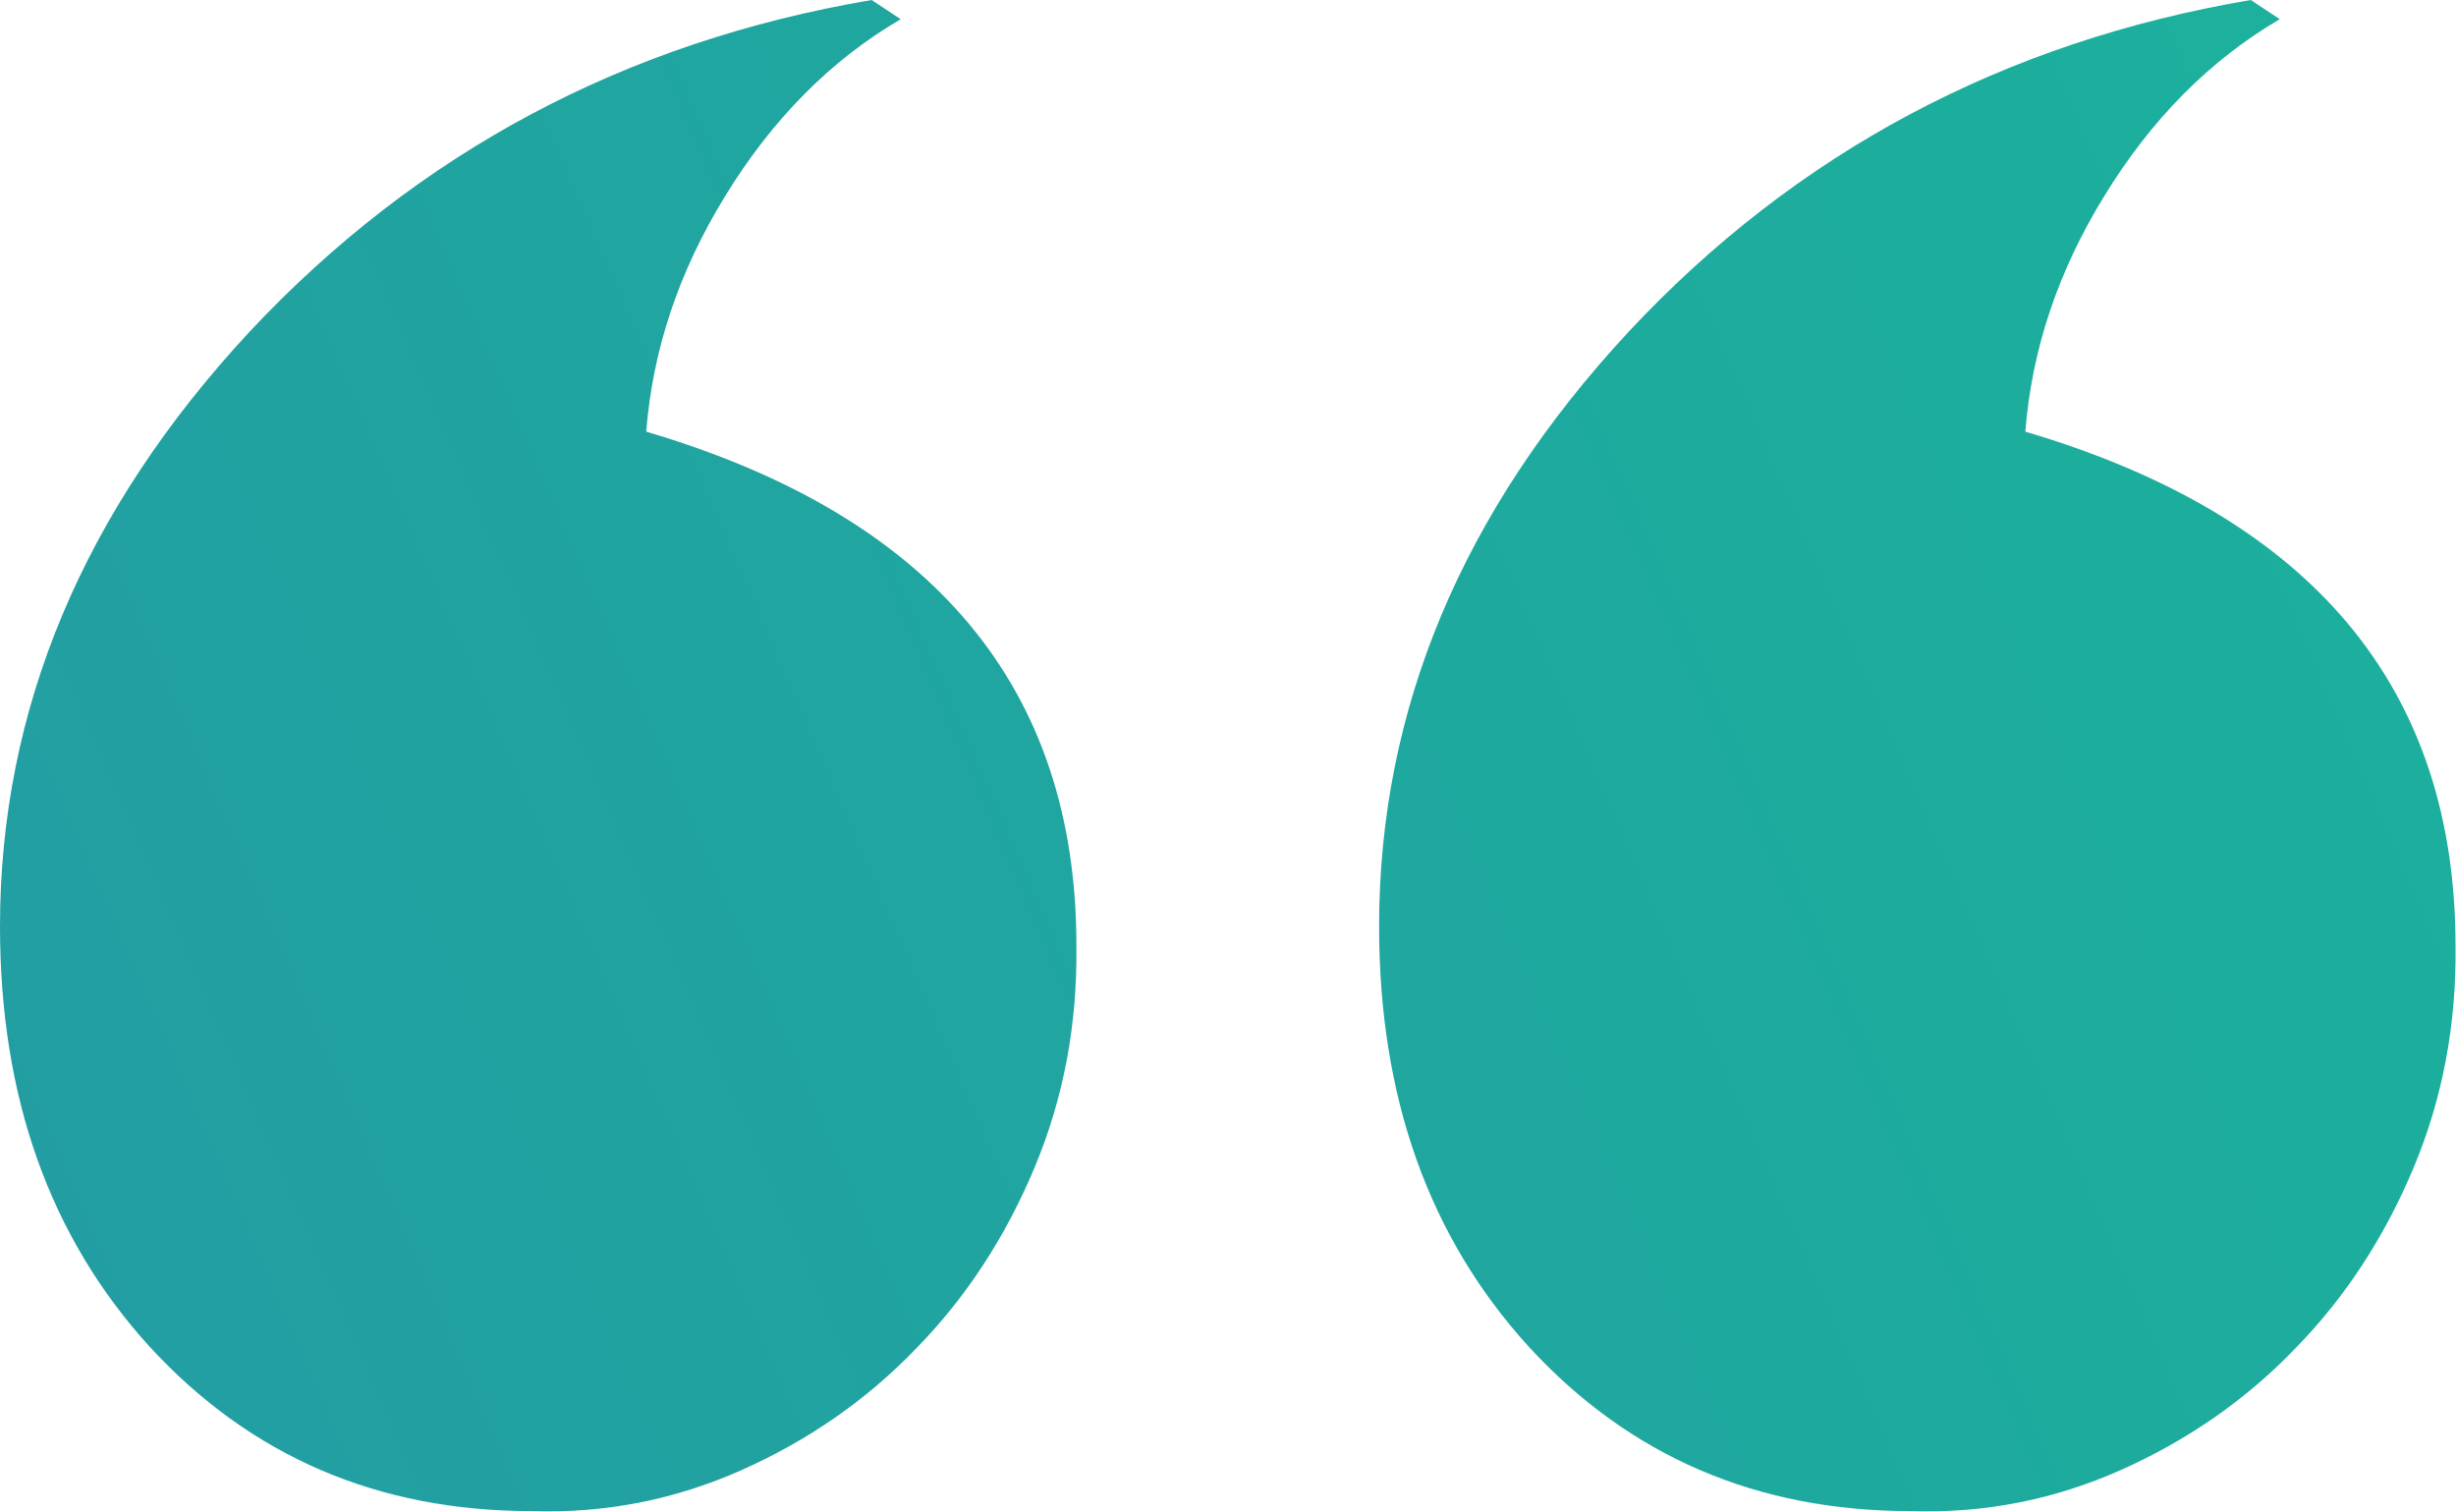
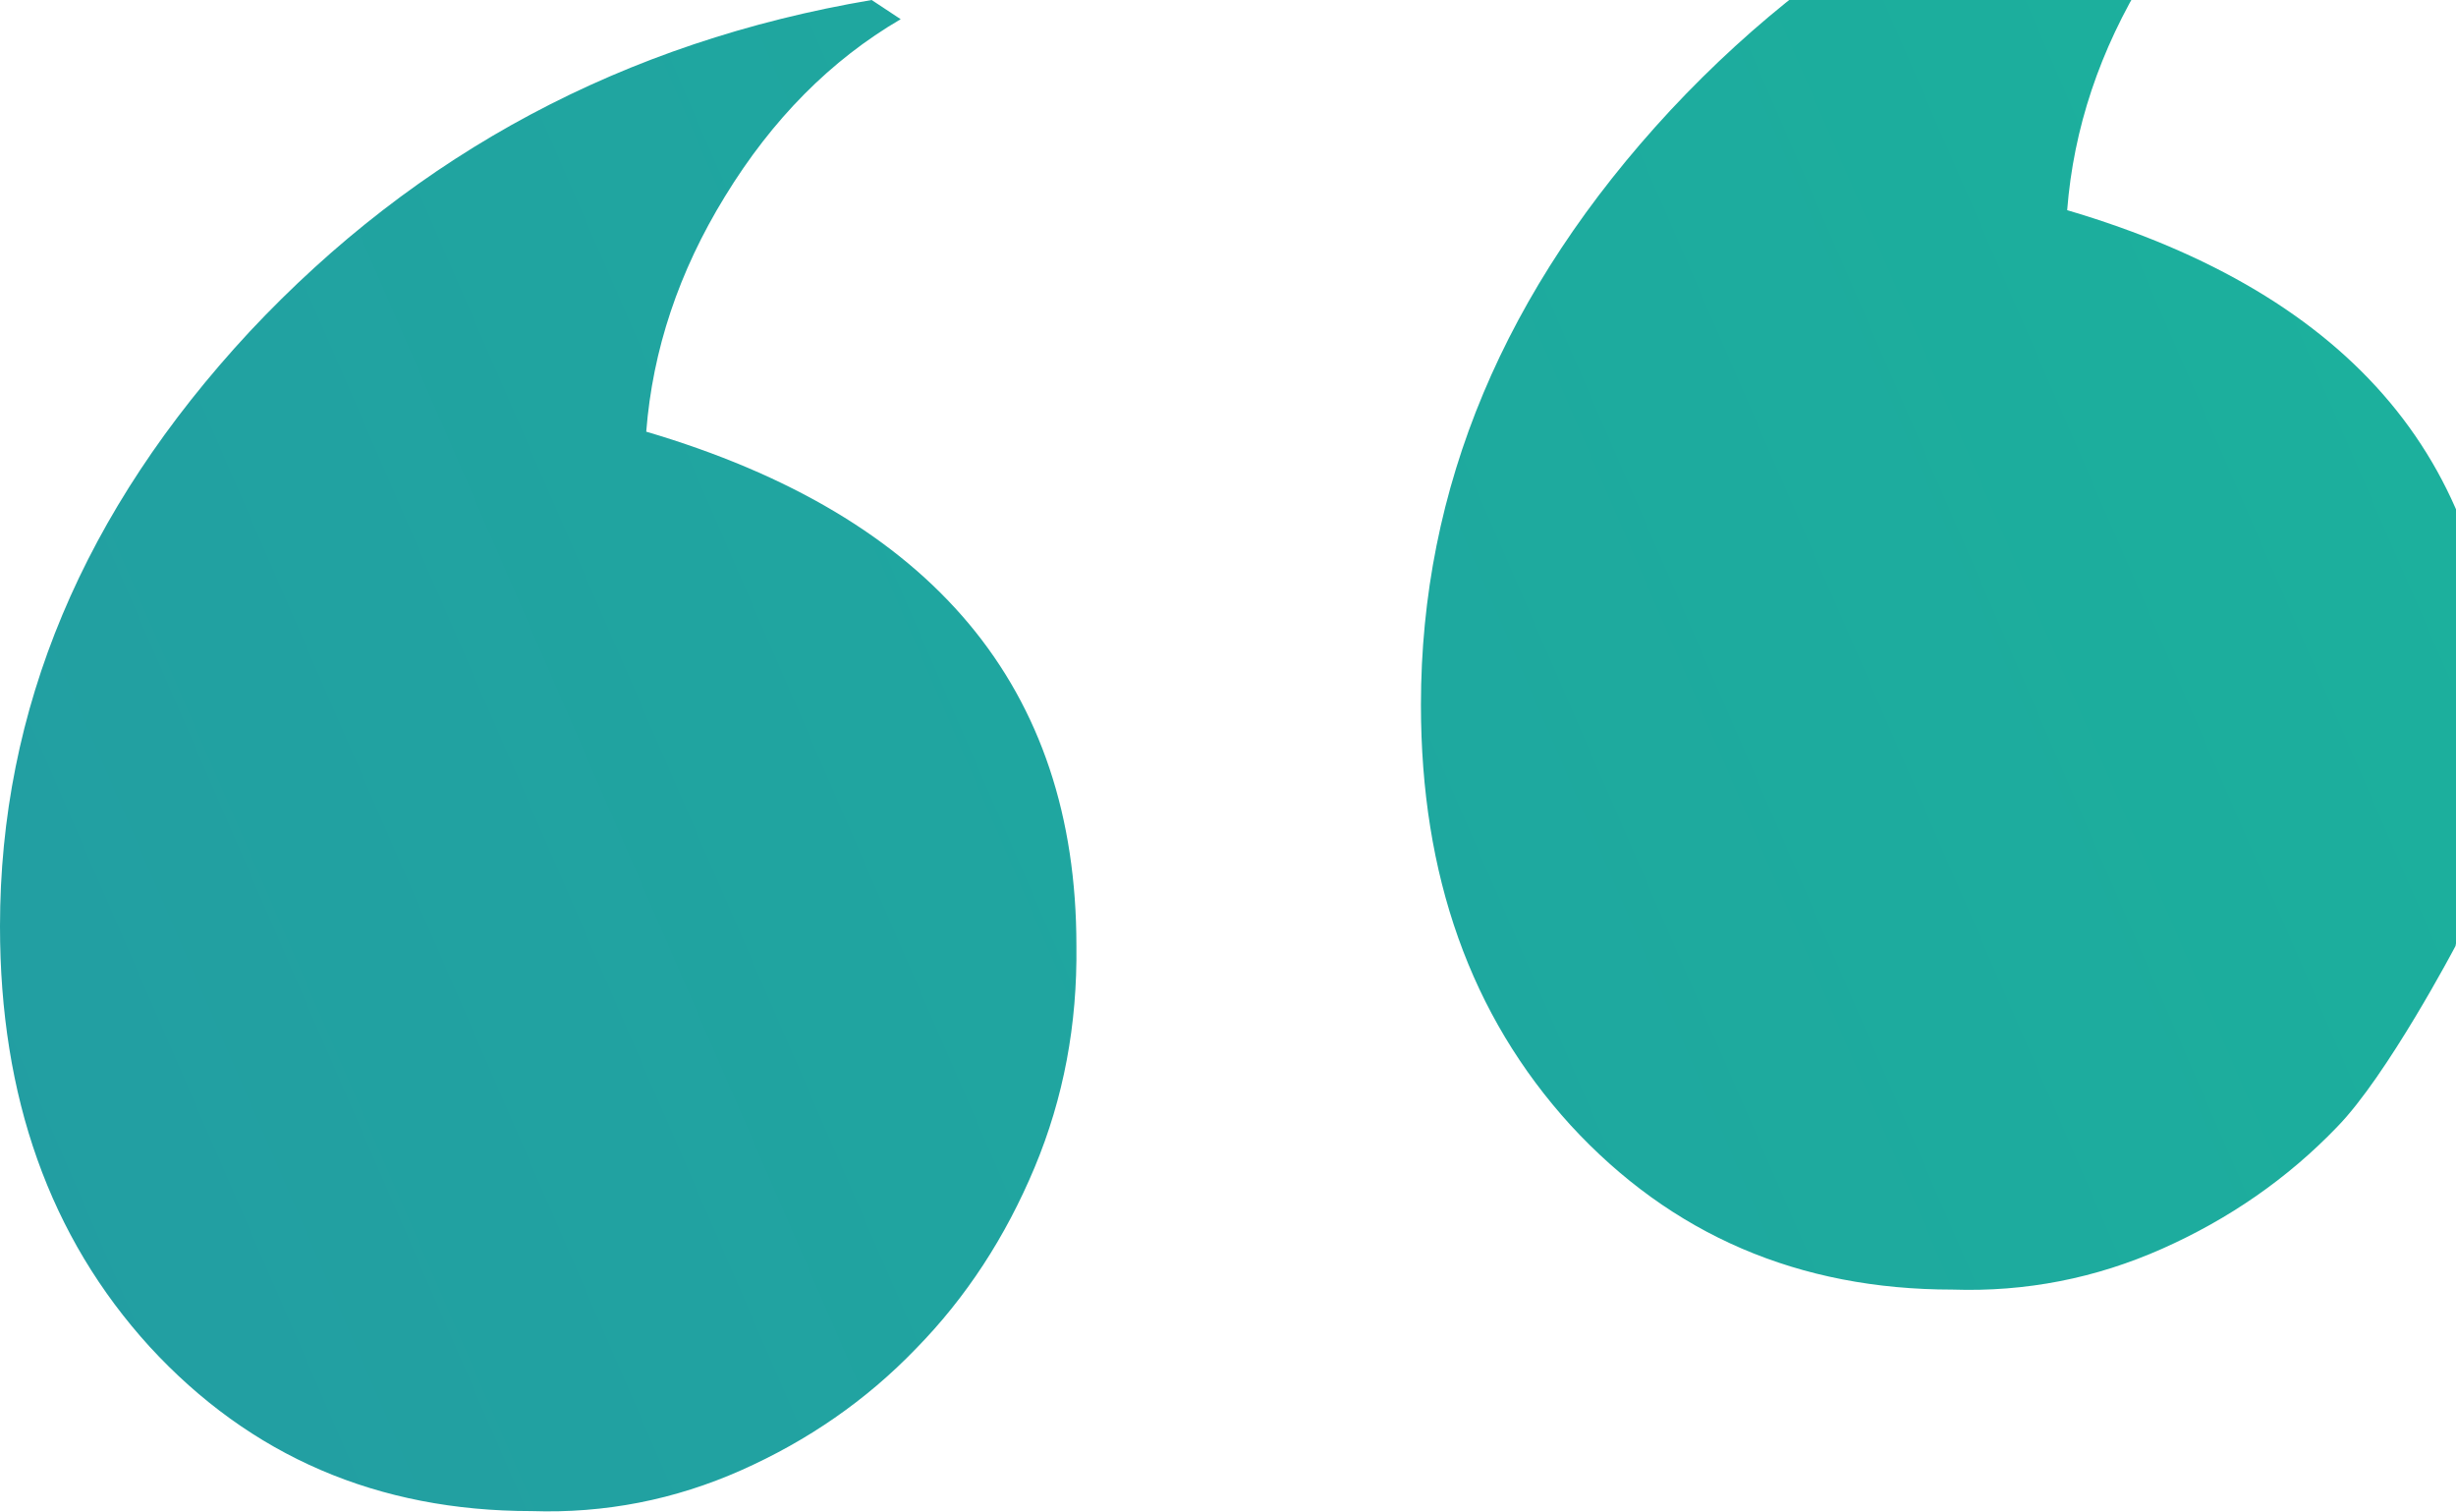
<svg xmlns="http://www.w3.org/2000/svg" id="Layer_2" data-name="Layer 2" viewBox="0 0 49.9 30.71">
  <defs>
    <style>      .cls-1 {        fill: url(#linear-gradient);        stroke-width: 0px;      }    </style>
    <linearGradient id="linear-gradient" x1="-14.56" y1="34.07" x2="54.74" y2="3.99" gradientUnits="userSpaceOnUse">
      <stop offset="0" stop-color="#2598a4" />
      <stop offset=".84" stop-color="#1cae9d" />
      <stop offset="1" stop-color="#1bb39c" />
    </linearGradient>
  </defs>
  <g id="CONTENT">
-     <path class="cls-1" d="m21.87,19.22c.02,1.59-.26,3.09-.85,4.5-.59,1.41-1.39,2.64-2.41,3.68-1.01,1.05-2.2,1.87-3.55,2.47-1.35.6-2.77.88-4.26.83-3.12,0-5.71-1.11-7.76-3.34-2.03-2.23-3.04-5.07-3.04-8.54,0-4.41,1.69-8.44,5.07-12.08C8.48,3.1,12.69.85,17.71,0l.59.39c-1.42.83-2.61,2.03-3.57,3.6-.94,1.53-1.47,3.12-1.6,4.78,5.83,1.72,8.74,5.21,8.74,10.44Zm28.02,0c.02,1.59-.26,3.09-.85,4.5s-1.39,2.64-2.41,3.68c-1.01,1.05-2.2,1.87-3.55,2.47-1.35.6-2.77.88-4.26.83-3.12,0-5.71-1.11-7.76-3.34-2.03-2.23-3.04-5.07-3.04-8.54,0-4.41,1.69-8.44,5.07-12.08,3.4-3.64,7.62-5.89,12.64-6.74l.59.39c-1.42.83-2.61,2.03-3.57,3.6-.94,1.53-1.47,3.12-1.6,4.78,5.83,1.72,8.74,5.21,8.74,10.44Z" />
+     <path class="cls-1" d="m21.87,19.22c.02,1.59-.26,3.09-.85,4.5-.59,1.41-1.39,2.64-2.41,3.68-1.01,1.05-2.2,1.87-3.55,2.47-1.35.6-2.77.88-4.26.83-3.12,0-5.71-1.11-7.76-3.34-2.03-2.23-3.04-5.07-3.04-8.54,0-4.41,1.69-8.44,5.07-12.08C8.48,3.1,12.69.85,17.71,0l.59.39c-1.42.83-2.61,2.03-3.57,3.6-.94,1.53-1.47,3.12-1.6,4.78,5.83,1.72,8.74,5.21,8.74,10.44Zm28.02,0s-1.39,2.64-2.41,3.68c-1.01,1.05-2.2,1.87-3.55,2.47-1.35.6-2.77.88-4.26.83-3.12,0-5.71-1.11-7.76-3.34-2.03-2.23-3.04-5.07-3.04-8.54,0-4.41,1.69-8.44,5.07-12.08,3.4-3.64,7.62-5.89,12.64-6.74l.59.39c-1.42.83-2.61,2.03-3.57,3.6-.94,1.53-1.47,3.12-1.6,4.78,5.83,1.72,8.74,5.21,8.74,10.44Z" />
  </g>
</svg>